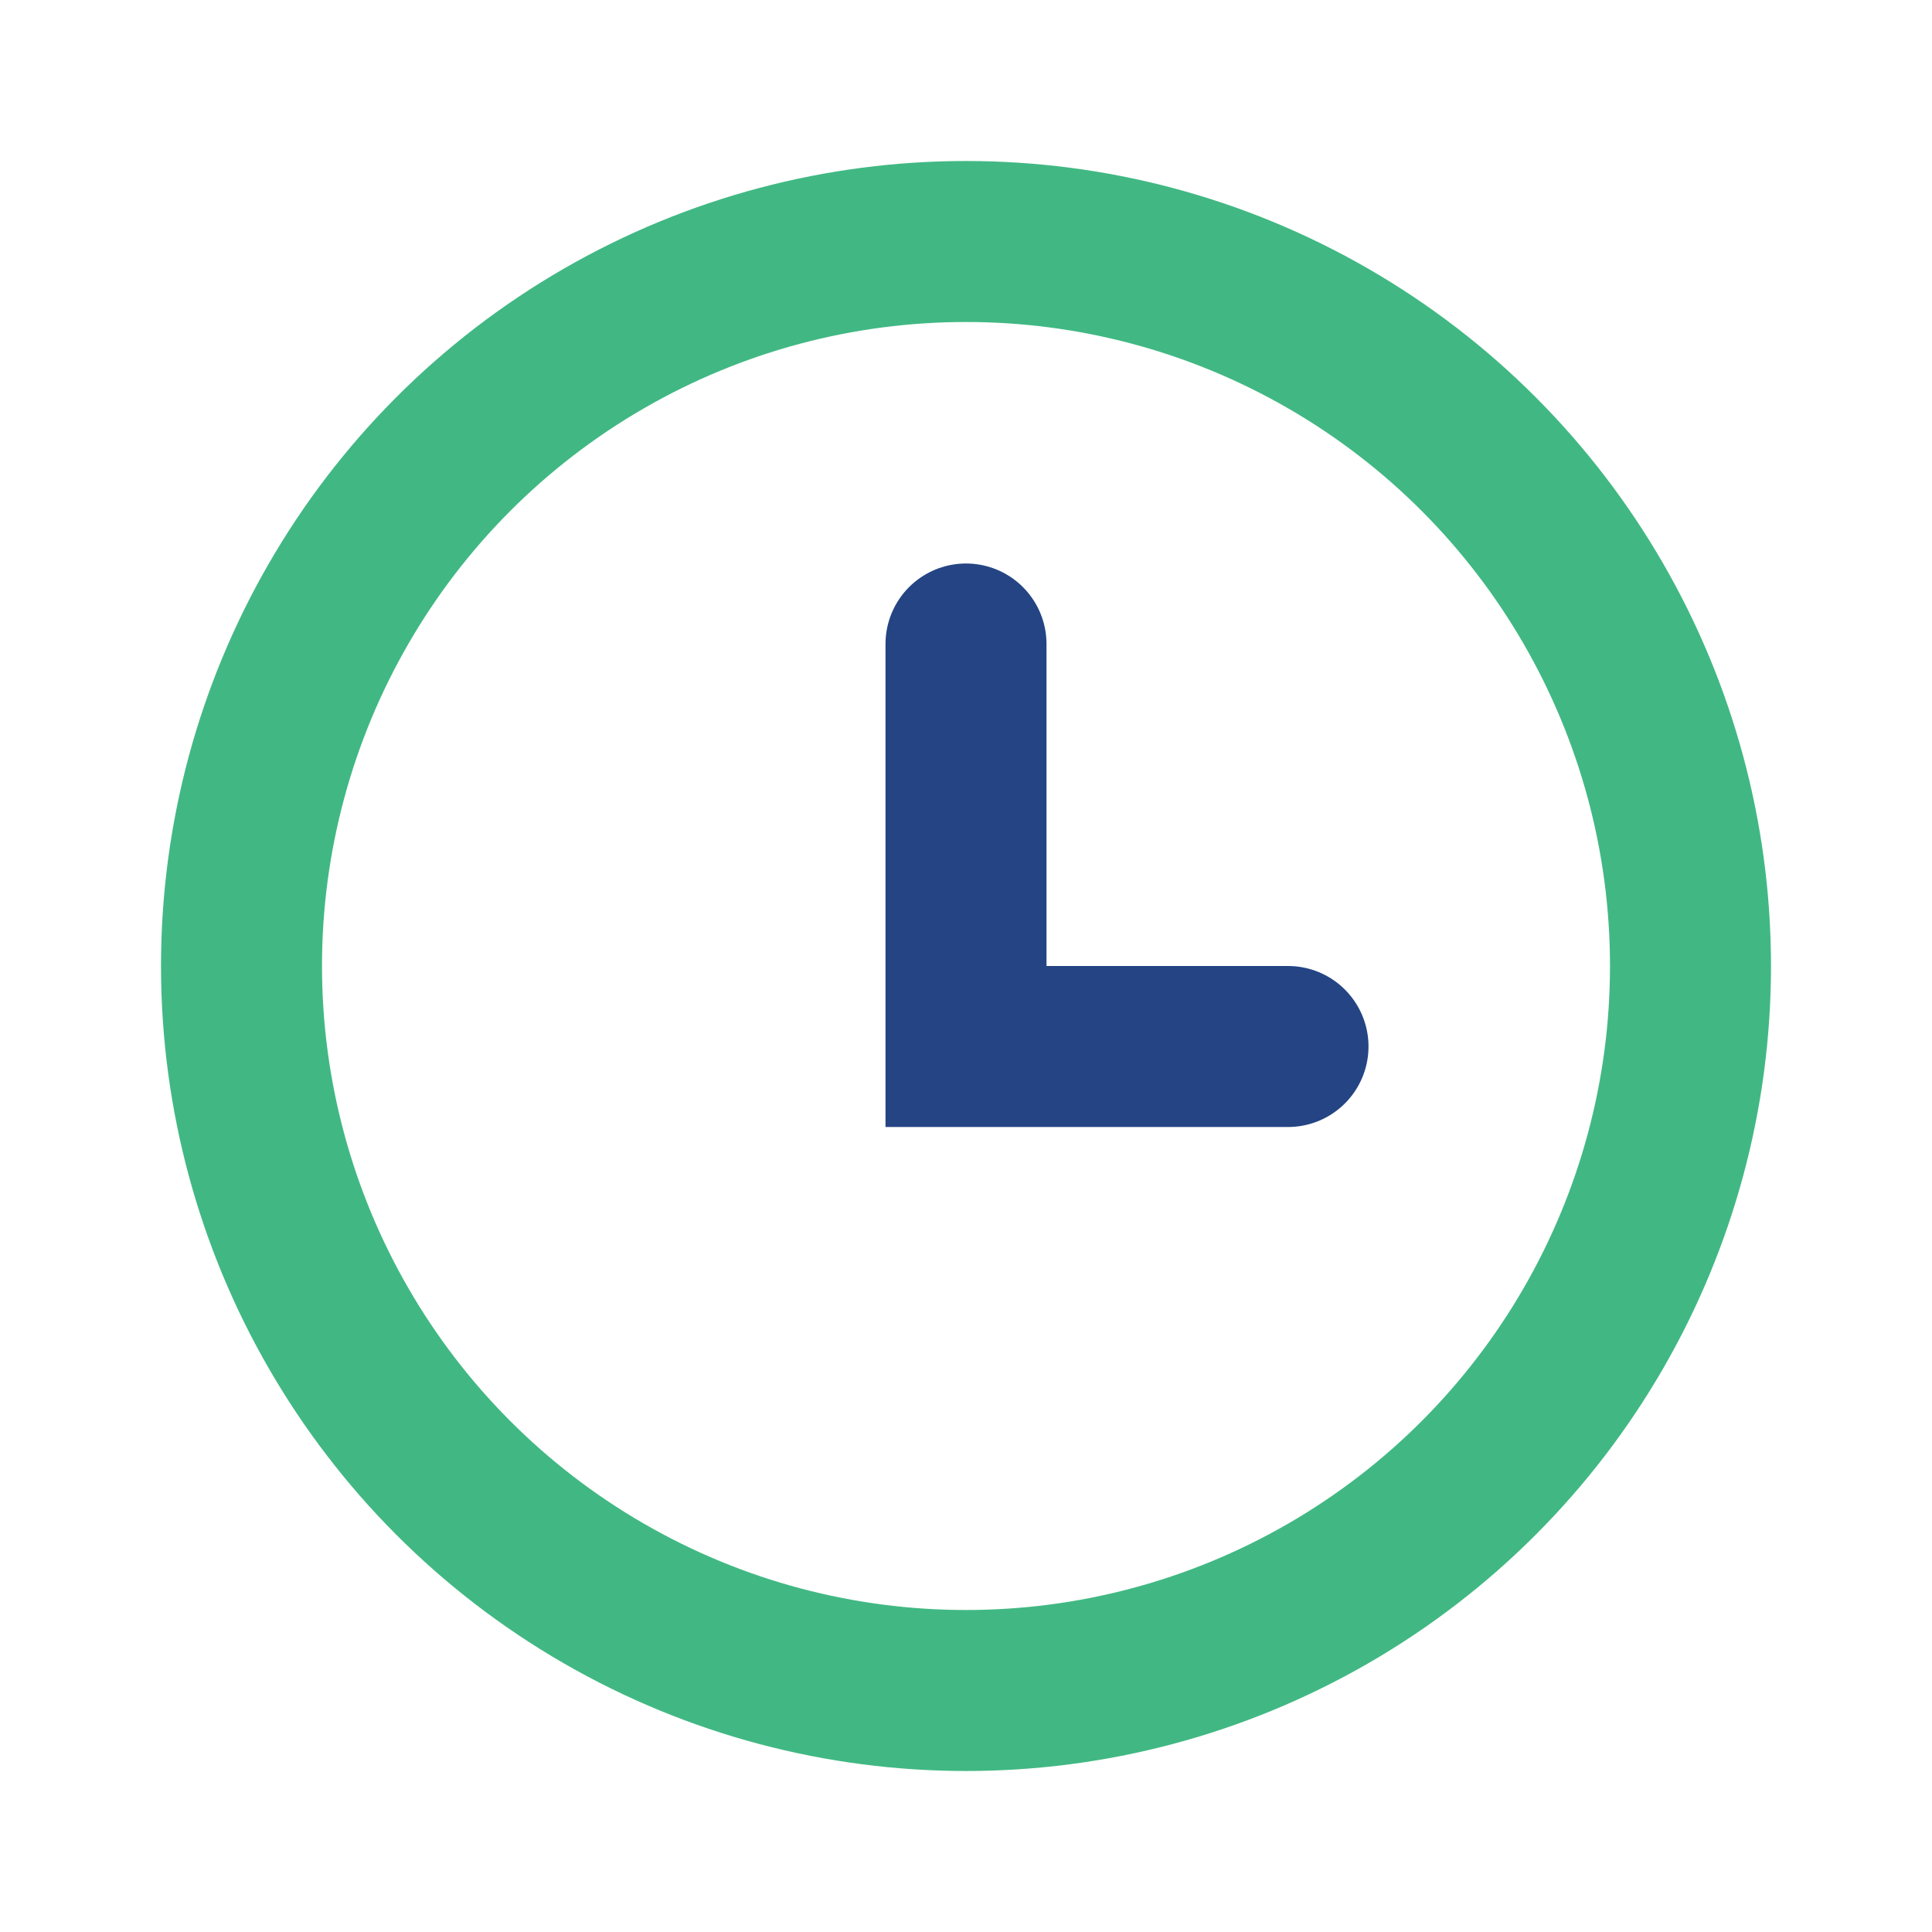
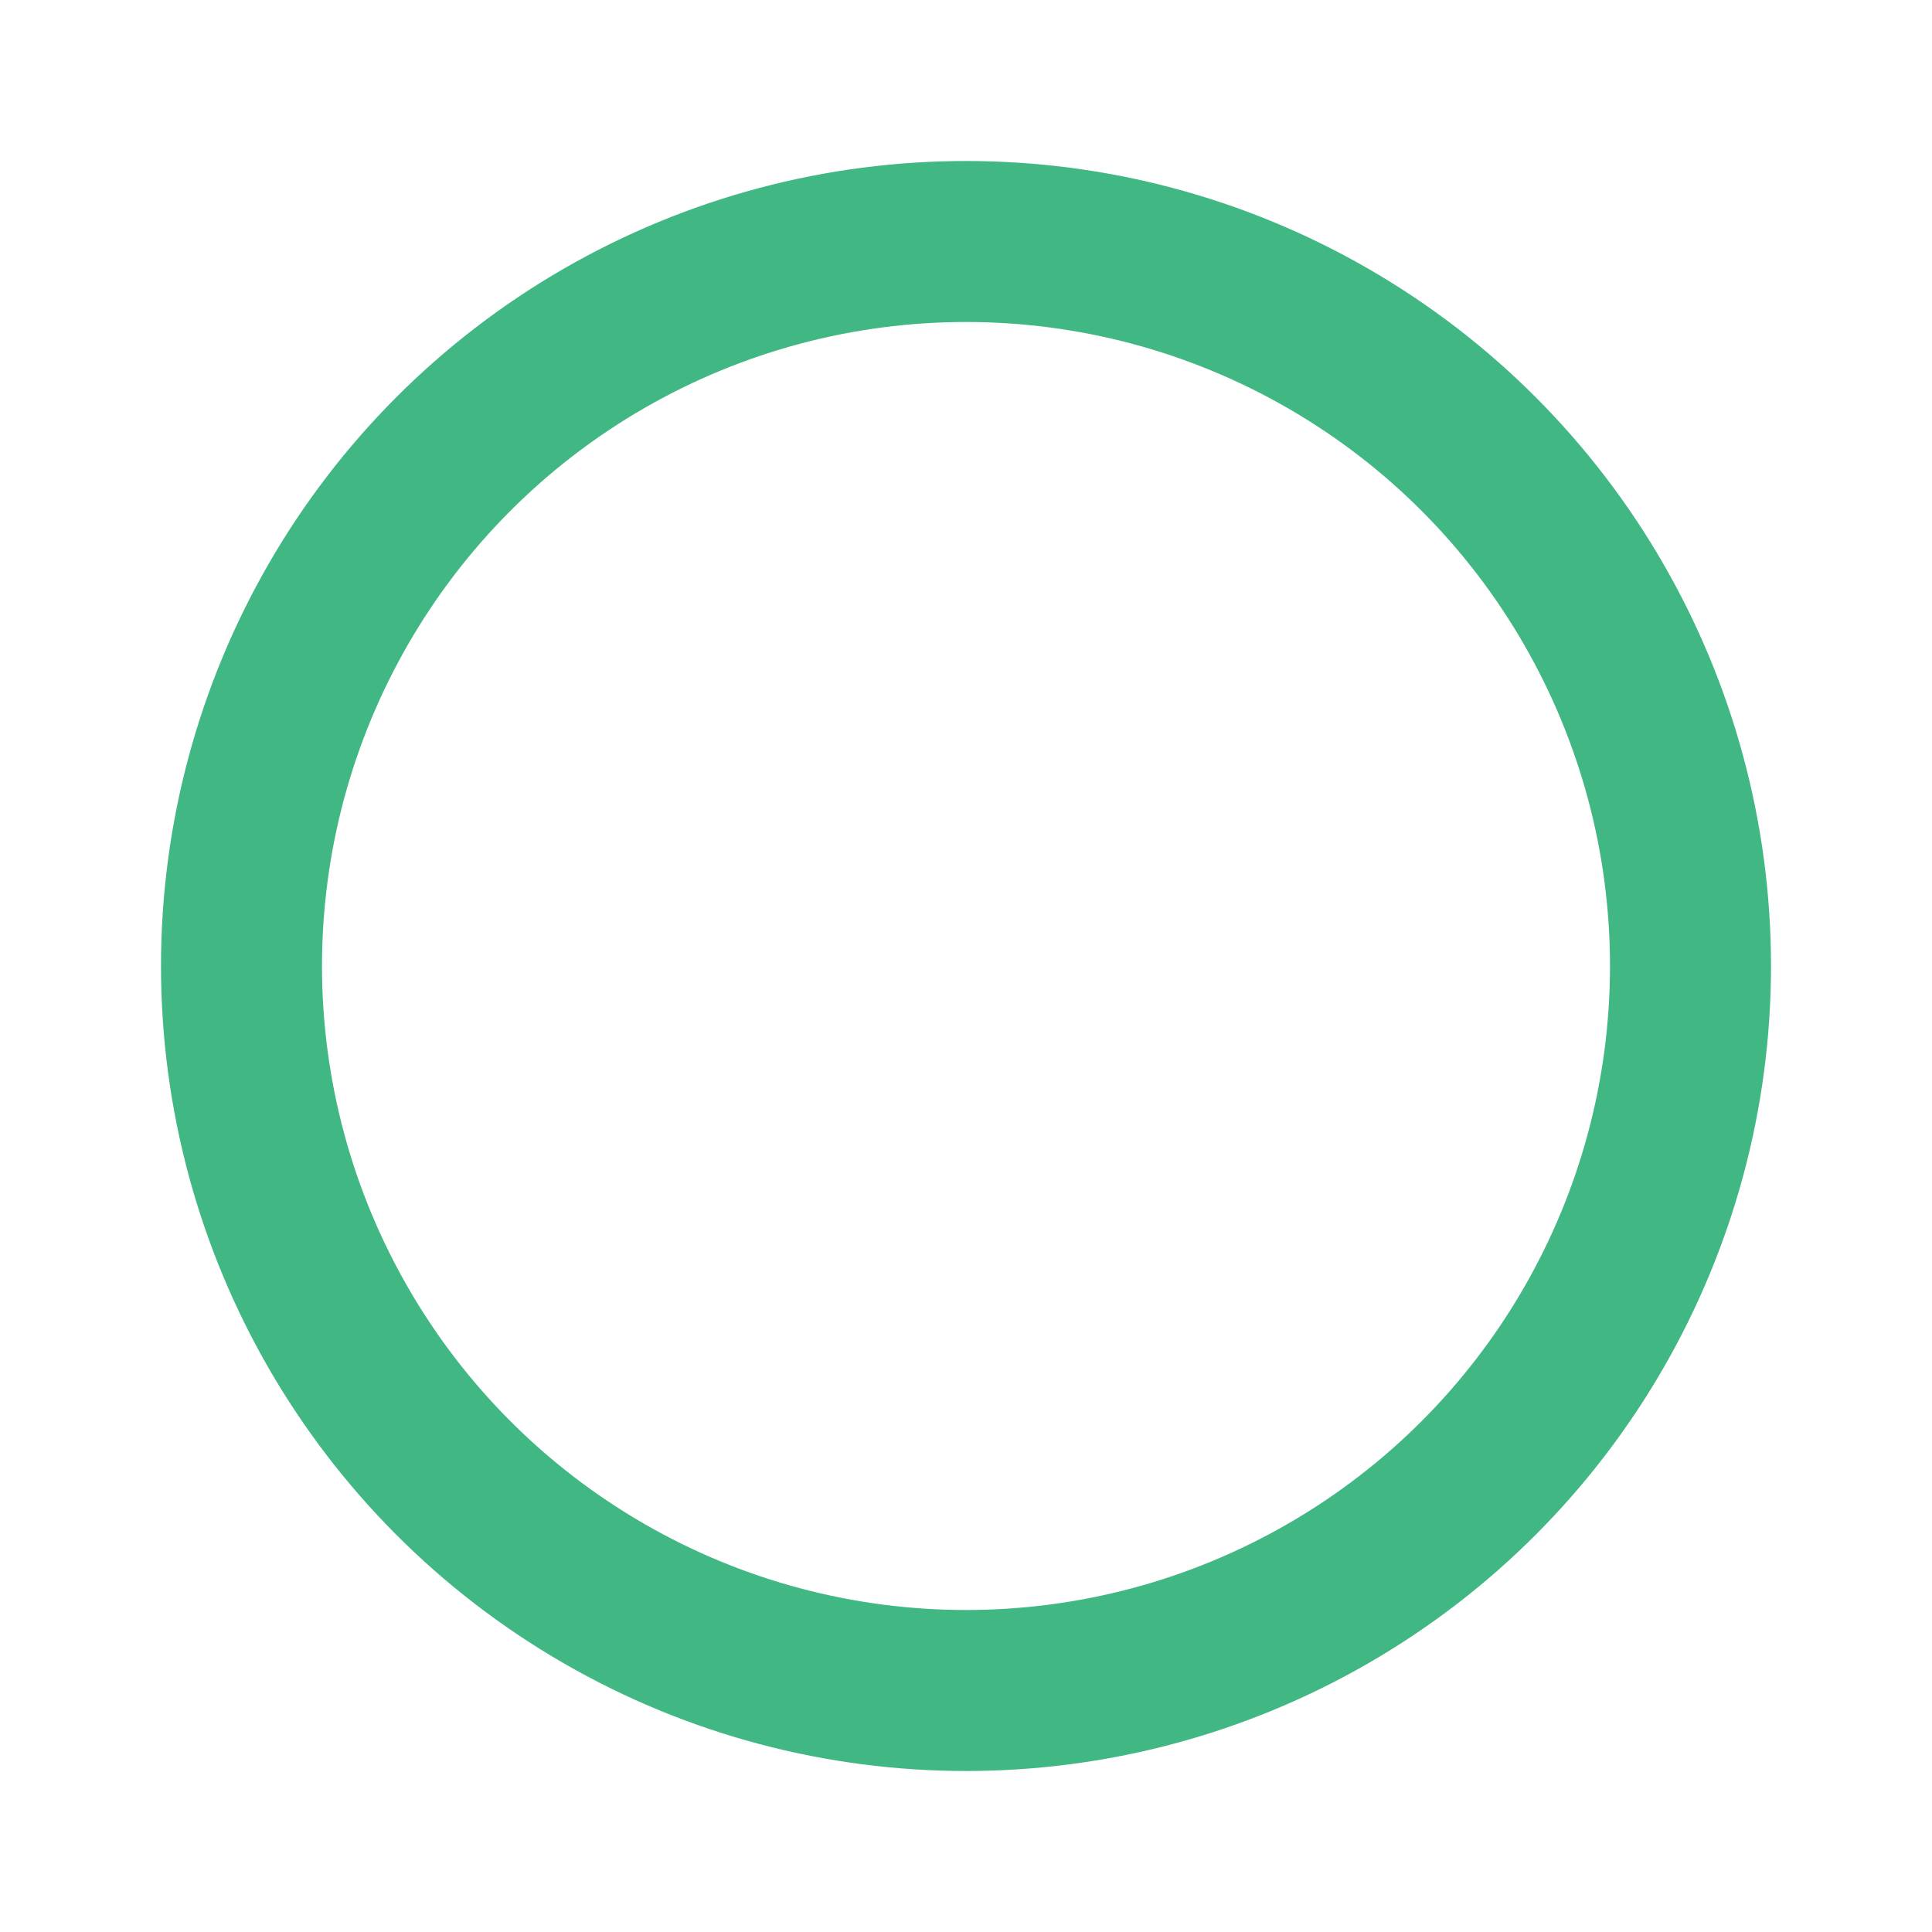
<svg xmlns="http://www.w3.org/2000/svg" width="24" height="24" viewBox="0 0 24 24">
  <circle cx="12" cy="12" r="9" fill="none" stroke="#41B883" stroke-width="2" />
-   <path d="M12 8v5h4" stroke="#244484" stroke-width="2" stroke-linecap="round" fill="none" />
</svg>